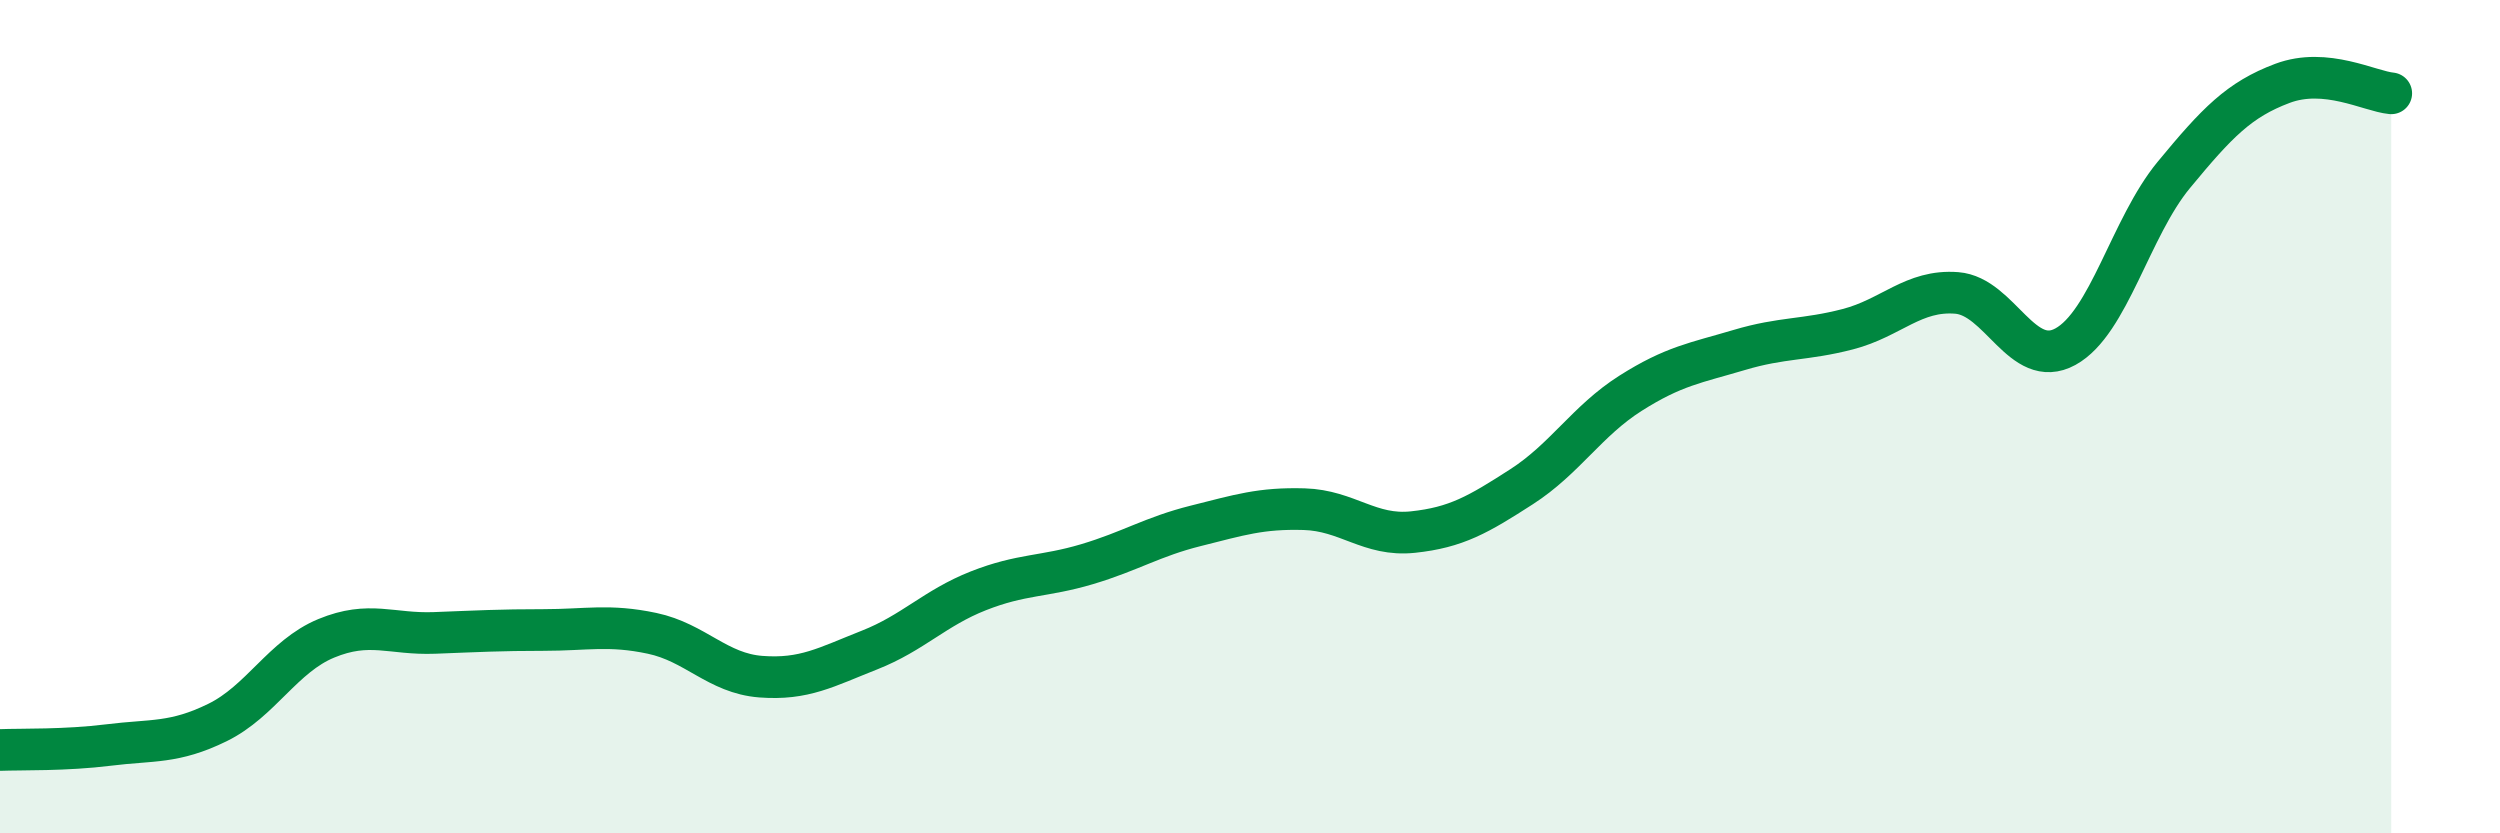
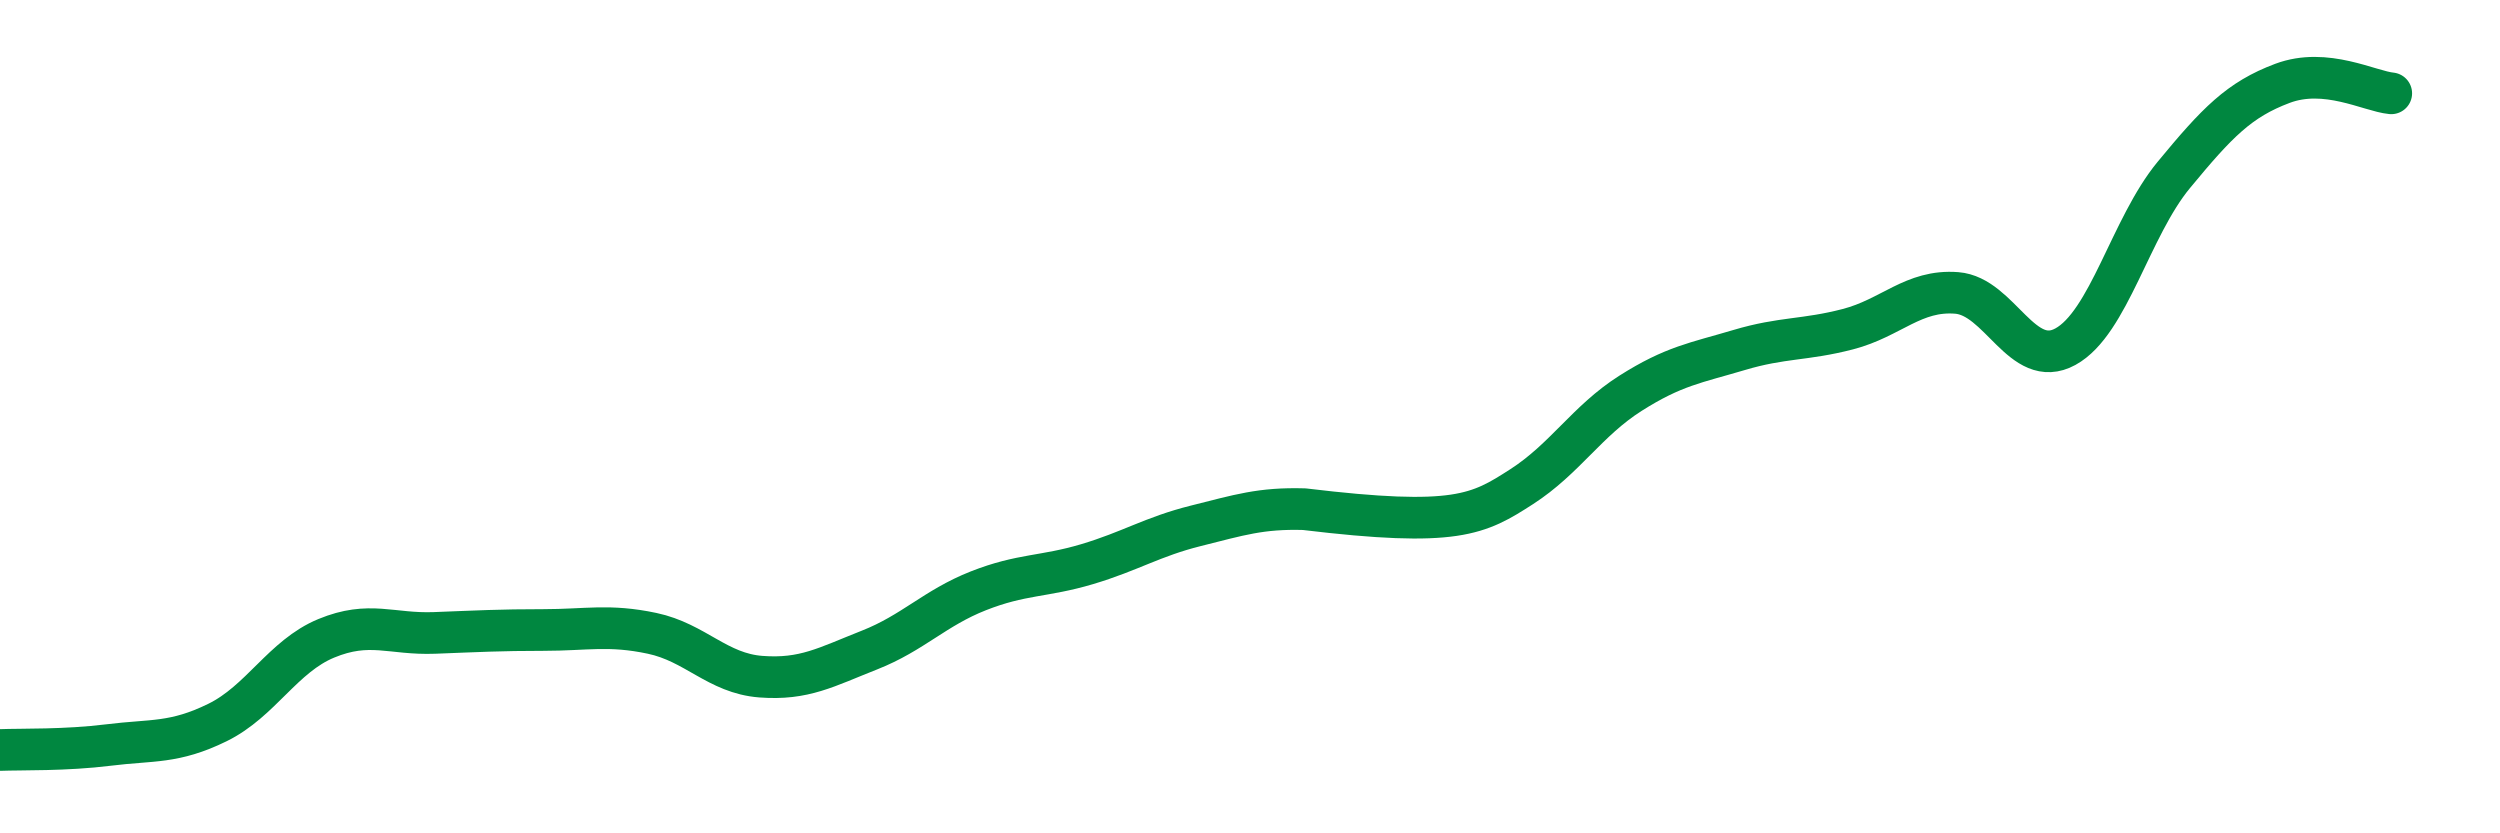
<svg xmlns="http://www.w3.org/2000/svg" width="60" height="20" viewBox="0 0 60 20">
-   <path d="M 0,18 C 0.52,17.98 1.57,18.01 2.61,17.88 C 3.65,17.75 4.18,17.85 5.22,17.34 C 6.26,16.83 6.79,15.75 7.83,15.32 C 8.87,14.89 9.39,15.23 10.43,15.19 C 11.47,15.15 12,15.12 13.04,15.12 C 14.08,15.12 14.61,14.98 15.65,15.2 C 16.69,15.42 17.22,16.16 18.26,16.24 C 19.3,16.32 19.83,16.01 20.87,15.6 C 21.91,15.19 22.44,14.59 23.48,14.18 C 24.52,13.77 25.05,13.85 26.09,13.54 C 27.13,13.23 27.66,12.88 28.7,12.62 C 29.74,12.36 30.26,12.19 31.3,12.22 C 32.34,12.25 32.87,12.88 33.91,12.77 C 34.95,12.66 35.48,12.35 36.52,11.68 C 37.56,11.01 38.09,10.1 39.13,9.44 C 40.17,8.78 40.7,8.71 41.74,8.4 C 42.78,8.09 43.31,8.17 44.35,7.9 C 45.39,7.63 45.92,6.95 46.96,7.03 C 48,7.11 48.53,8.89 49.57,8.32 C 50.61,7.75 51.13,5.46 52.17,4.2 C 53.21,2.94 53.74,2.39 54.78,2 C 55.82,1.61 56.87,2.19 57.39,2.24L57.39 20L0 20Z" fill="#008740" opacity="0.1" stroke-linecap="round" stroke-linejoin="round" />
-   <path d="M 0,18 C 0.52,17.98 1.57,18.01 2.61,17.88 C 3.65,17.75 4.18,17.85 5.22,17.34 C 6.26,16.83 6.79,15.75 7.83,15.32 C 8.87,14.89 9.39,15.23 10.43,15.19 C 11.47,15.15 12,15.12 13.04,15.12 C 14.08,15.12 14.61,14.98 15.65,15.2 C 16.69,15.42 17.22,16.16 18.26,16.24 C 19.3,16.32 19.83,16.01 20.87,15.6 C 21.91,15.19 22.44,14.59 23.48,14.18 C 24.52,13.77 25.05,13.85 26.09,13.54 C 27.13,13.23 27.66,12.88 28.7,12.62 C 29.74,12.36 30.26,12.19 31.3,12.22 C 32.34,12.25 32.87,12.88 33.91,12.77 C 34.95,12.66 35.48,12.35 36.52,11.68 C 37.56,11.01 38.09,10.1 39.13,9.44 C 40.17,8.78 40.7,8.71 41.74,8.4 C 42.78,8.09 43.31,8.17 44.35,7.9 C 45.39,7.63 45.92,6.95 46.96,7.03 C 48,7.11 48.53,8.89 49.57,8.32 C 50.61,7.75 51.13,5.46 52.17,4.2 C 53.21,2.94 53.74,2.39 54.78,2 C 55.82,1.61 56.87,2.19 57.39,2.24" stroke="#008740" stroke-width="1" fill="none" stroke-linecap="round" stroke-linejoin="round" />
+   <path d="M 0,18 C 0.52,17.98 1.57,18.01 2.61,17.88 C 3.65,17.75 4.18,17.85 5.22,17.34 C 6.26,16.83 6.79,15.75 7.83,15.32 C 8.87,14.89 9.39,15.23 10.43,15.19 C 11.47,15.15 12,15.12 13.04,15.12 C 14.08,15.12 14.61,14.98 15.65,15.2 C 16.69,15.42 17.22,16.16 18.26,16.24 C 19.3,16.32 19.83,16.01 20.87,15.6 C 21.91,15.19 22.44,14.59 23.48,14.18 C 24.52,13.77 25.05,13.85 26.09,13.54 C 27.13,13.23 27.66,12.88 28.7,12.62 C 29.74,12.36 30.26,12.19 31.3,12.22 C 34.95,12.66 35.48,12.35 36.52,11.68 C 37.56,11.01 38.09,10.1 39.13,9.44 C 40.17,8.78 40.7,8.71 41.74,8.4 C 42.78,8.09 43.31,8.17 44.35,7.9 C 45.39,7.63 45.92,6.95 46.96,7.03 C 48,7.11 48.53,8.89 49.57,8.32 C 50.61,7.75 51.13,5.46 52.17,4.2 C 53.21,2.94 53.74,2.39 54.78,2 C 55.82,1.61 56.87,2.19 57.39,2.24" stroke="#008740" stroke-width="1" fill="none" stroke-linecap="round" stroke-linejoin="round" />
</svg>